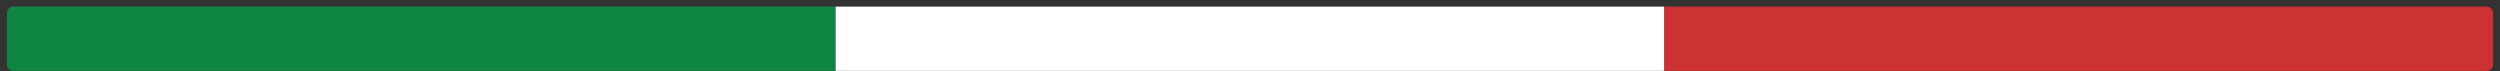
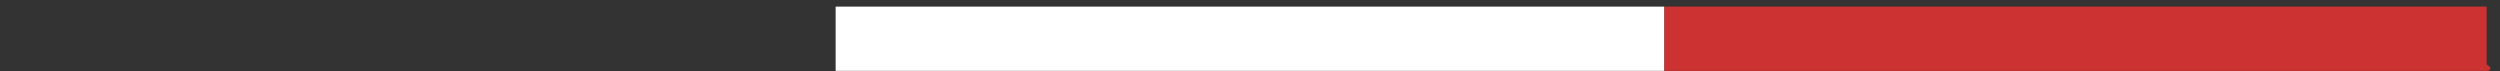
<svg xmlns="http://www.w3.org/2000/svg" width="350" height="10" viewBox="0 0 350 10" fill="none">
  <rect x="0" y="0" width="350" height="10" fill="#333333" stroke="none" />
-   <path d="M0.968 1.826C0.968 1.329 1.37 0.927 1.867 0.927H116.989V9.921H1.867C1.37 9.921 0.968 9.518 0.968 9.021V1.826Z" fill="#0E8541" />
  <rect x="116.989" y="0.927" width="116.021" height="8.994" fill="white" />
-   <path d="M233.011 0.927H348.133C348.63 0.927 349.032 1.329 349.032 1.826V9.021C349.032 9.518 348.63 9.921 348.133 9.921H233.011V0.927Z" fill="#CC3232" />
+   <path d="M233.011 0.927H348.133V9.021C349.032 9.518 348.63 9.921 348.133 9.921H233.011V0.927Z" fill="#CC3232" />
</svg>